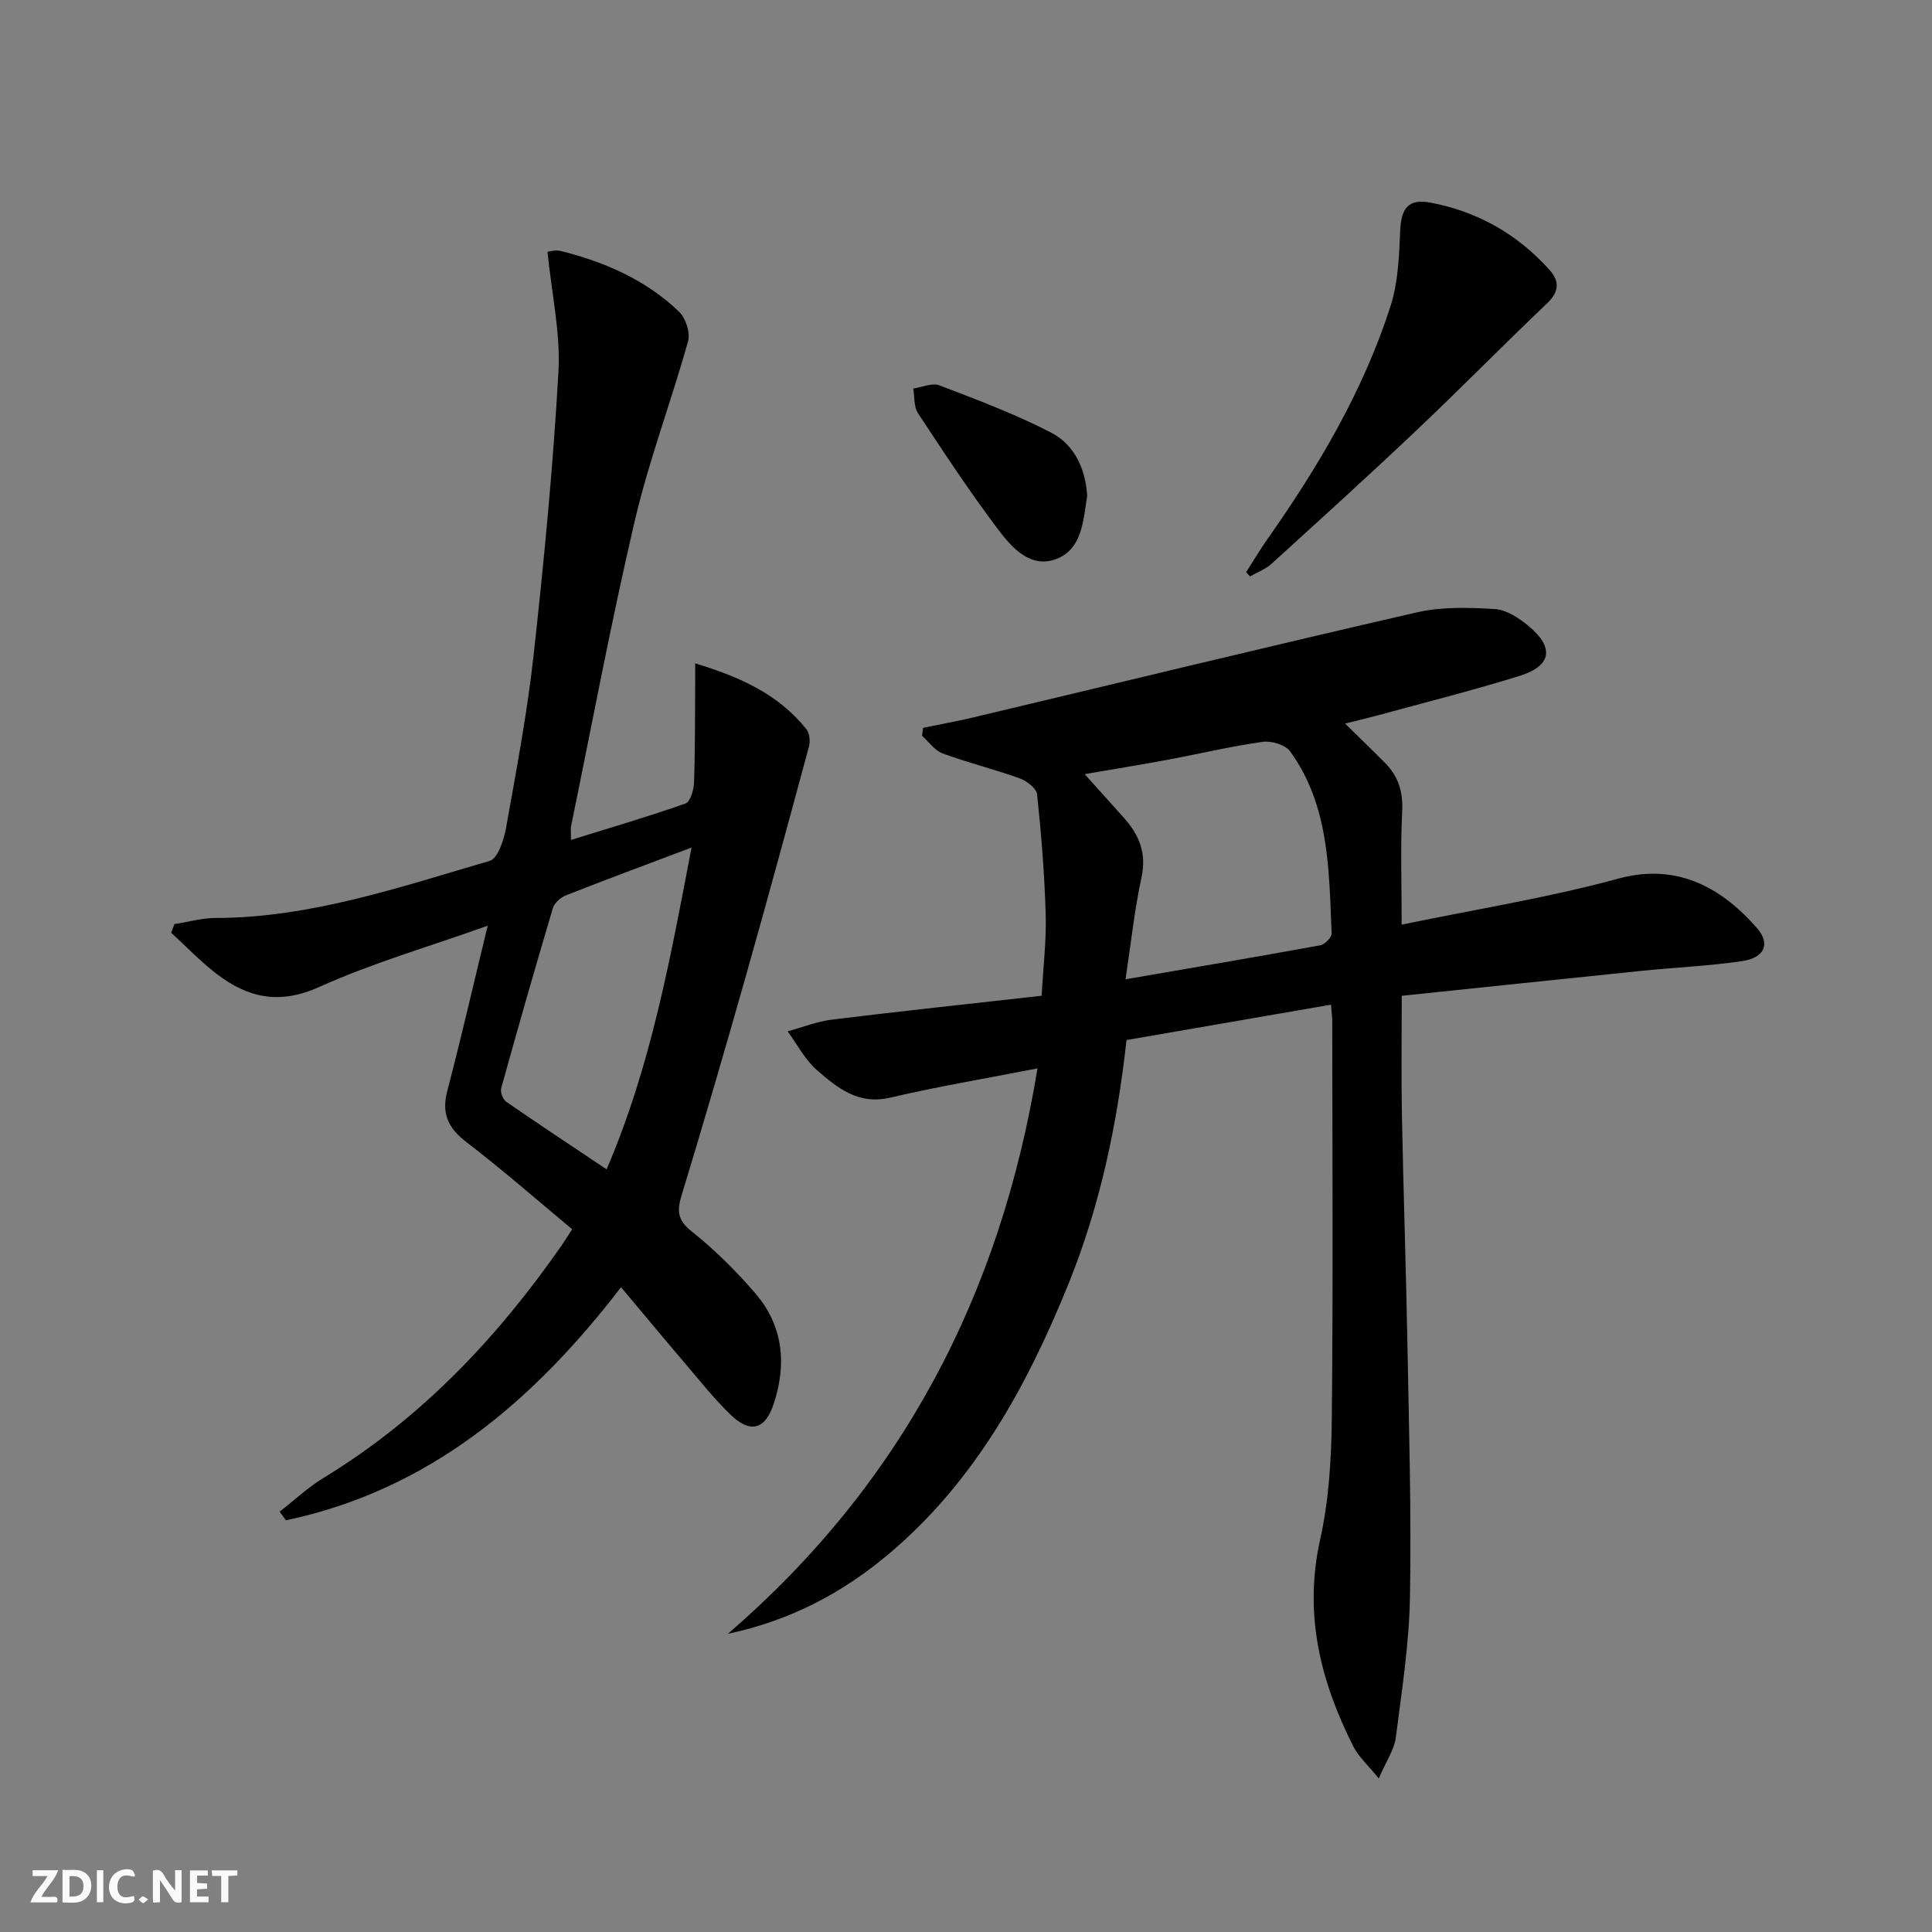
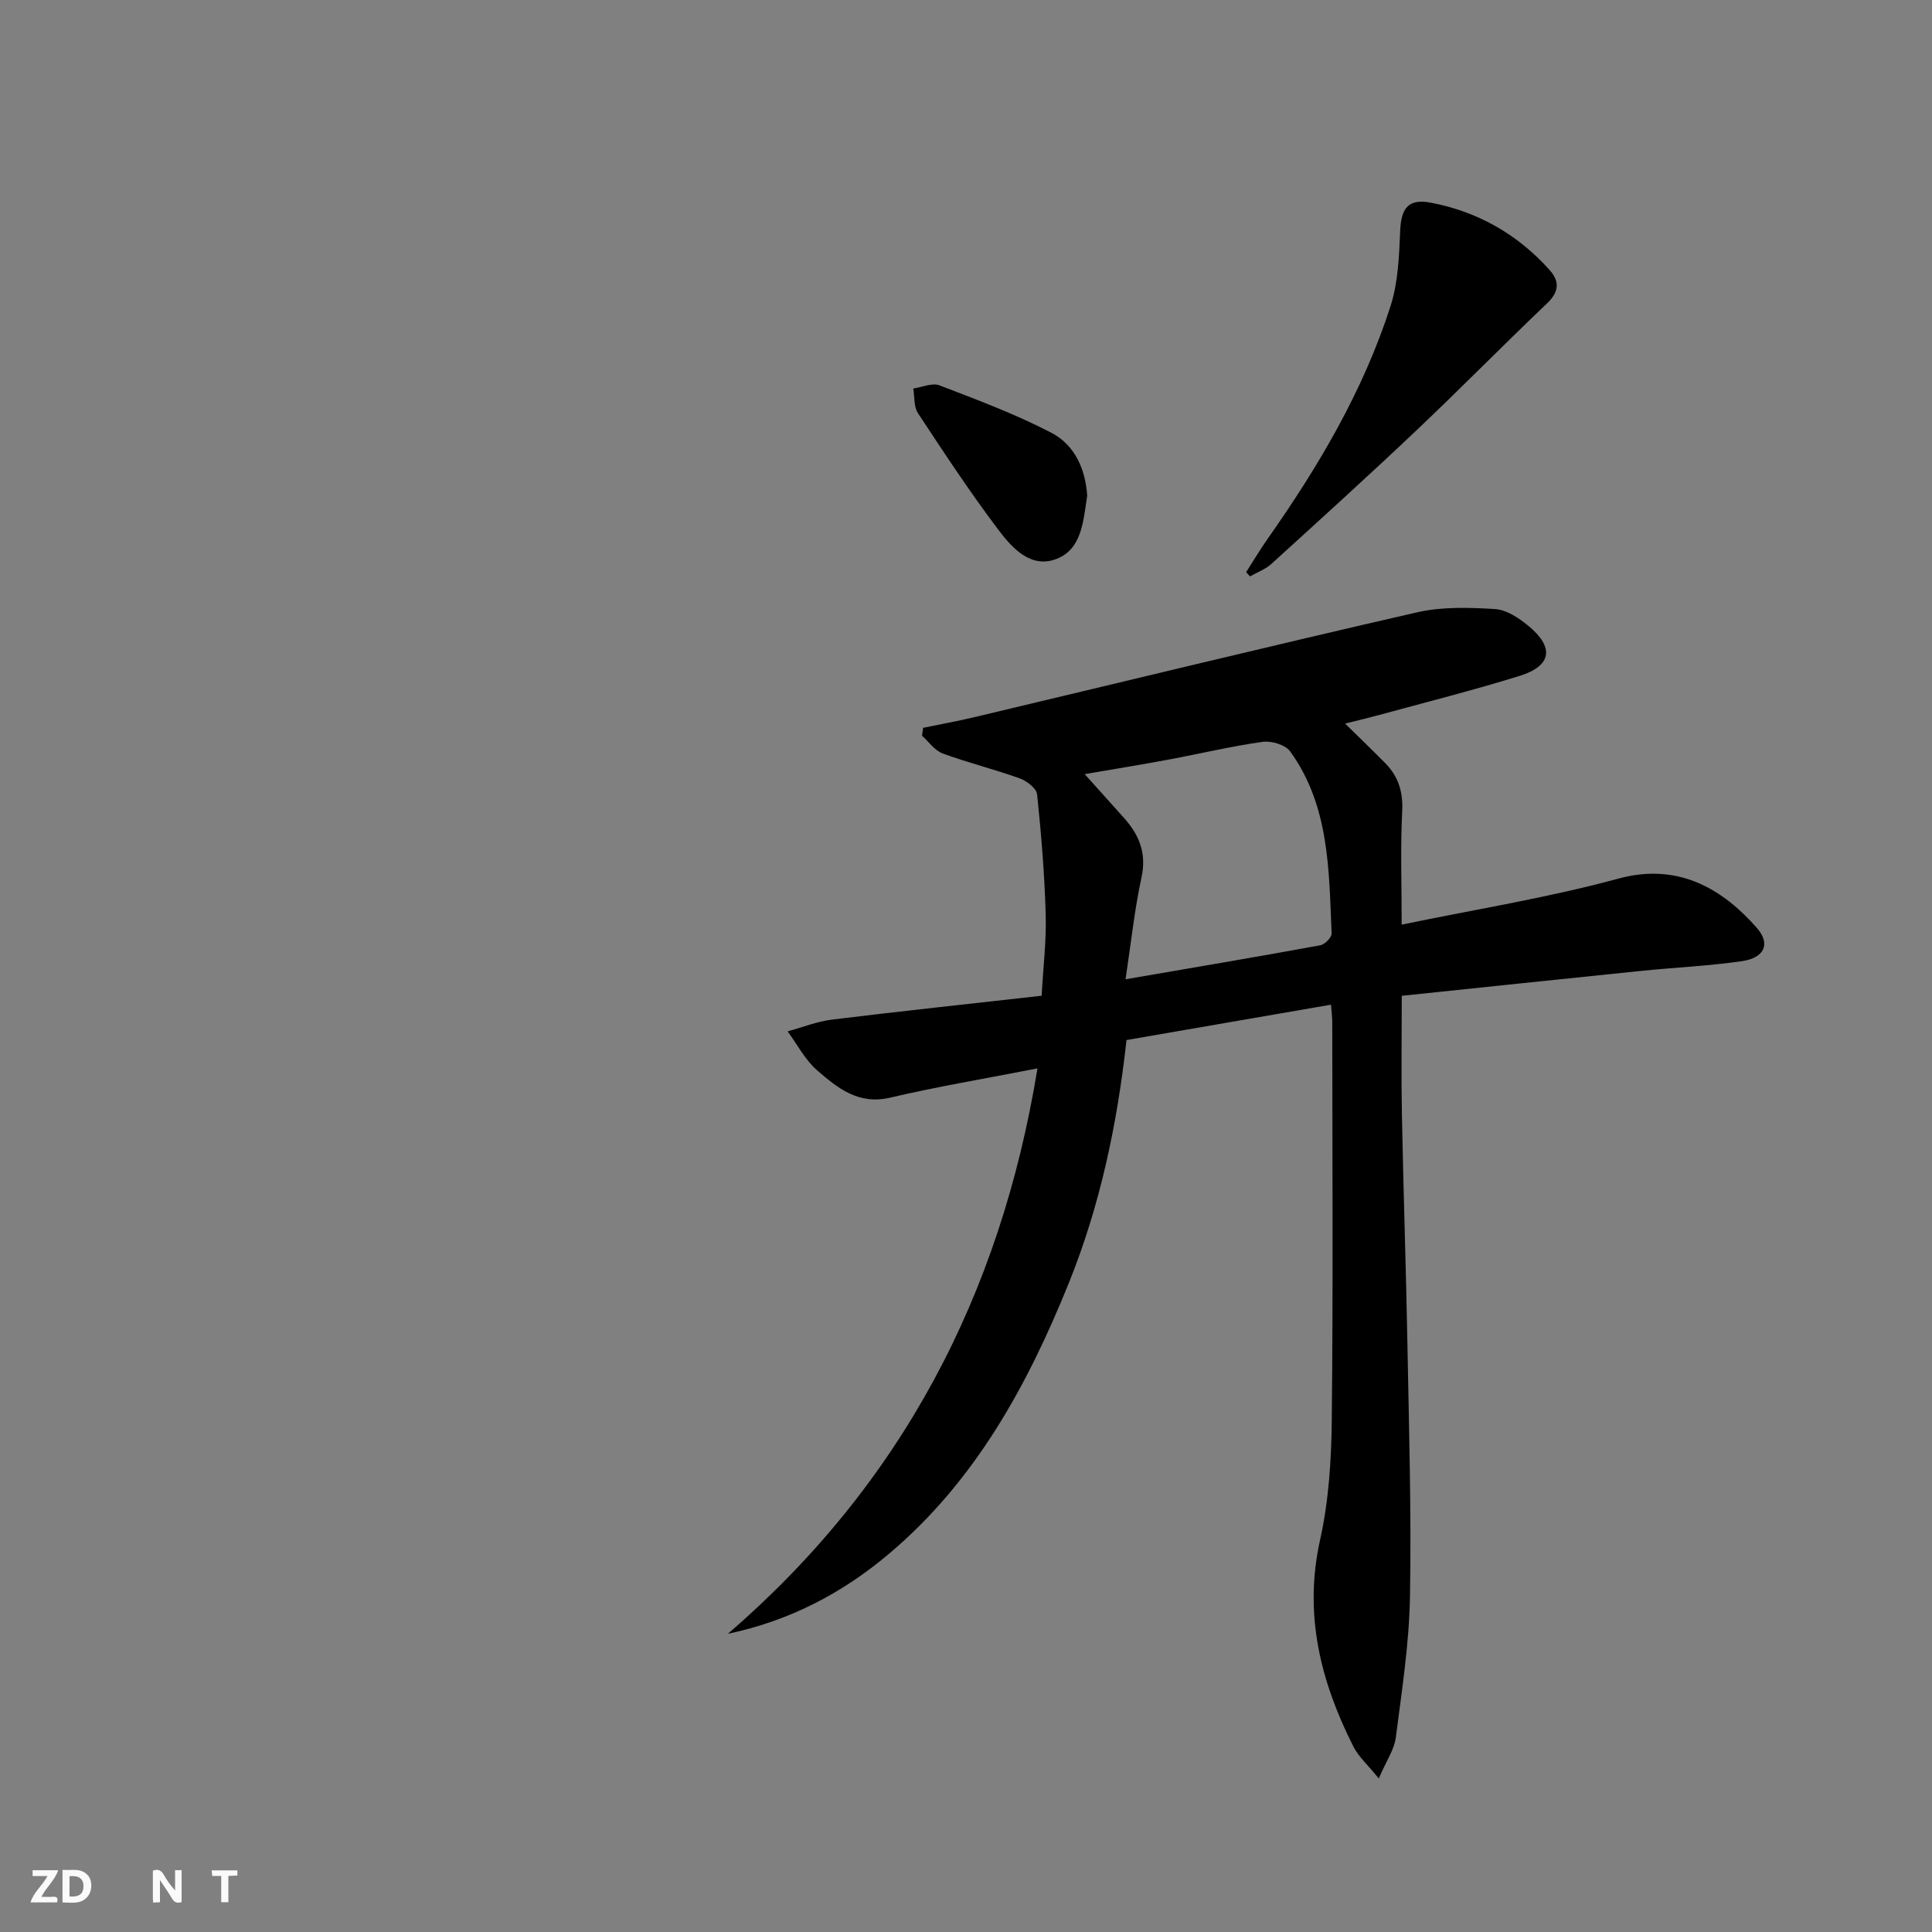
<svg xmlns="http://www.w3.org/2000/svg" enable-background="new 0 0 400 400" viewBox="0 0 400 400">
  <rect x="0" y="0" width="400" height="400" fill="#808080" stroke="none" />
  <g fill="#fbfafa">
    <path d="m37.59 393.81c-.92.31-1.52.05-2-.78-.7-1.2-1.52-2.34-2.47-3.78v4.59c-.55.03-.95.05-1.41.07-.03-.37-.06-.64-.06-.91 0-1.91 0-3.81 0-5.7 1.13-.41 1.77-.03 2.29.91.62 1.11 1.38 2.14 2.31 3.19v-4.2h1.35v6.61z" />
    <path d="m12.94 393.88v-6.75c1.9.19 3.93-.54 5.37 1.29.8 1.01.78 2.88.03 3.97-1.37 1.97-3.4 1.51-5.4 1.49m1.45-1.22c2.04.12 2.92-.58 2.89-2.21-.03-1.51-.98-2.19-2.89-2z" />
    <path d="m11.81 393.87h-5.49c.68-2.18 2.47-3.48 3.51-5.45h-3.08v-1.21h5.29c-.71 2.13-2.44 3.48-3.47 5.51.86 0 1.63.04 2.39-.01.79-.05 1.14.21.85 1.16" />
-     <path d="m39.33 393.86v-6.61h3.7v1.07h-2.22v1.52c.68.04 1.34.09 2.07.13v1.07c-.72.05-1.38.09-2.1.14v1.48h2.4v1.19h-3.85z" />
-     <path d="m27.71 388.56c-1.15-.3-2.46-.61-3.1.64-.37.73-.41 1.93-.06 2.67.63 1.35 1.99.93 3.17.68.35.94-.01 1.32-.93 1.46-1.62.25-3.05-.27-3.76-1.48-.73-1.25-.6-3.03.31-4.17.88-1.11 2.71-1.7 4-1.16.32.13.44.74.65 1.12-.1.08-.19.16-.28.24" />
    <path d="m49.15 387.24v1.07c-.59.02-1.17.05-1.87.08v5.44h-1.48v-5.44h-1.85c-.05-.4-.08-.73-.13-1.15z" />
-     <path d="m20.06 387.21h1.33v6.62h-1.33z" />
-     <path d="m30.68 393.25c-.49.38-.8.79-1.05.76-.32-.05-.6-.45-.9-.7.26-.24.51-.64.8-.67.29-.04.62.3 1.15.61" />
  </g>
  <path d="m150.71 338.26c35.88-30.97 56.39-70 64.09-117.06-10.86 2.12-20.76 3.77-30.52 6.06-6.57 1.54-10.9-2.02-15.11-5.67-2.49-2.16-4.1-5.34-6.1-8.06 3.06-.83 6.07-2.05 9.18-2.43 14.31-1.76 28.66-3.28 43.41-4.94.33-6.02 1-11.44.84-16.85-.24-8.3-.91-16.59-1.78-24.85-.13-1.24-2.14-2.78-3.6-3.31-5.26-1.89-10.72-3.23-15.96-5.16-1.65-.61-2.85-2.4-4.26-3.66.07-.55.15-1.09.22-1.64 3.58-.74 7.19-1.39 10.74-2.24 30.5-7.25 60.95-14.67 91.51-21.67 5.19-1.19 10.8-1.01 16.16-.68 2.4.15 4.97 1.88 6.95 3.51 5.37 4.44 4.77 8.26-1.84 10.32-9.65 3-19.46 5.46-29.21 8.13-2.05.56-4.11 1.04-6.94 1.75 3.05 3 5.71 5.56 8.31 8.19 2.71 2.75 3.71 5.93 3.51 9.94-.38 7.45-.11 14.94-.11 23.5 15.25-3.17 30.28-5.56 44.89-9.54 12.76-3.48 21.94 2.59 28.63 10.19 2.9 3.29 1.65 6.23-3.09 6.91-6.89 1-13.88 1.3-20.82 2.01-16.34 1.67-32.68 3.4-49.59 5.16 0 8.44-.13 16.52.03 24.59.3 15.81.85 31.61 1.14 47.42.32 17.47.84 34.96.53 52.42-.17 9.75-1.69 19.48-2.94 29.18-.31 2.44-1.92 4.72-3.52 8.43-2.35-2.9-4.21-4.53-5.24-6.58-6.84-13.51-10.33-27.44-6.91-42.82 1.79-8.04 2.33-16.49 2.42-24.76.29-27.49.11-54.98.1-82.47 0-.98-.14-1.96-.26-3.57-14.21 2.46-28.16 4.87-42.34 7.32-1.92 17.45-5.46 34.25-11.96 50.35-8.57 21.2-19.36 40.93-37.16 55.97-9.64 8.15-20.53 13.89-33.4 16.61zm82.32-135.51c13.95-2.4 27.16-4.63 40.33-7.04.93-.17 2.37-1.64 2.34-2.45-.57-13.09-.43-26.43-8.6-37.71-.99-1.36-3.88-2.21-5.69-1.96-6.54.92-13 2.47-19.5 3.68-5.56 1.04-11.15 1.94-17.34 3.01 3.12 3.48 5.68 6.29 8.2 9.13 3.13 3.52 4.65 7.3 3.56 12.28-1.44 6.62-2.14 13.39-3.3 21.06z" fill="#000001" />
-   <path d="m100.97 191.66c-12.33 4.4-23.99 7.77-34.95 12.71-8.23 3.71-14.78 2.19-21.24-2.79-3.32-2.56-6.24-5.63-9.34-8.46.22-.6.45-1.19.67-1.79 2.82-.44 5.65-1.27 8.47-1.27 19.76-.04 38.21-6.4 56.82-11.83 1.67-.49 2.92-4.35 3.37-6.82 2.13-11.92 4.4-23.86 5.72-35.89 2.15-19.47 4.03-38.99 5.13-58.53.45-8.08-1.42-16.29-2.27-24.85.25-.02 1.6-.47 2.76-.18 9.14 2.3 17.66 6 24.51 12.61 1.37 1.32 2.33 4.34 1.83 6.12-3.48 12.43-8.08 24.57-11.02 37.11-4.91 20.97-8.86 42.16-13.2 63.26-.1.48-.01.99-.01 2.84 8.16-2.54 16-4.83 23.69-7.54 1-.35 1.73-2.81 1.78-4.32.24-6.77.19-13.55.24-20.33.01-1.12 0-2.23 0-4.37 9.27 2.81 17.22 6.37 23.03 13.64.67.83.82 2.51.52 3.61-4.32 15.99-8.66 31.98-13.18 47.92-4.25 15-8.62 29.97-13.16 44.89-.99 3.24-.93 5.17 2.05 7.54 4.79 3.81 9.21 8.2 13.21 12.85 5.79 6.74 6.52 14.71 3.75 22.97-1.76 5.25-4.83 6.06-8.89 2.14-3.46-3.34-6.46-7.15-9.59-10.82-4.31-5.05-8.55-10.17-13.09-15.58-18.24 23.73-39.8 42.03-69.38 48.26-.43-.6-.87-1.2-1.3-1.79 3.06-2.38 5.93-5.08 9.23-7.08 20.13-12.28 35.9-28.97 49.24-48.17.56-.81 1.07-1.65 2.09-3.22-7.3-6.07-14.39-12.29-21.87-18.02-3.81-2.92-5.22-5.91-3.98-10.63 2.88-11 5.42-22.08 8.36-34.19zm42.21-16.19c-9.37 3.54-17.73 6.64-26.03 9.91-1.1.43-2.37 1.58-2.69 2.65-3.68 12.38-7.23 24.8-10.69 37.25-.22.8.33 2.32 1.01 2.8 6.76 4.68 13.63 9.22 20.81 14.02 9.19-21.42 13.16-43.49 17.59-66.63z" fill="#000001" />
  <path d="m258 118.46c1.47-2.29 2.86-4.64 4.42-6.86 10.55-15 19.85-30.7 25.48-48.24 1.57-4.89 1.77-10.32 1.99-15.53.19-4.68 1.64-6.76 6.32-5.87 9.73 1.84 18.03 6.56 24.65 13.98 2.08 2.34 1.93 4.5-.56 6.87-9.12 8.68-17.93 17.67-27.07 26.32-9.87 9.35-19.95 18.48-30.01 27.63-1.24 1.12-2.94 1.73-4.42 2.58-.27-.29-.53-.59-.8-.88z" fill="#000001" />
  <path d="m225.09 102.65c-.82 5.23-1.07 10.99-6.31 13.05-5.34 2.1-9.22-2.23-12.07-6-5.89-7.8-11.28-15.99-16.66-24.16-.88-1.33-.67-3.38-.97-5.1 1.82-.26 3.92-1.24 5.42-.66 7.82 3 15.72 5.95 23.14 9.8 4.95 2.56 7.12 7.69 7.45 13.07z" fill="#000001" />
</svg>